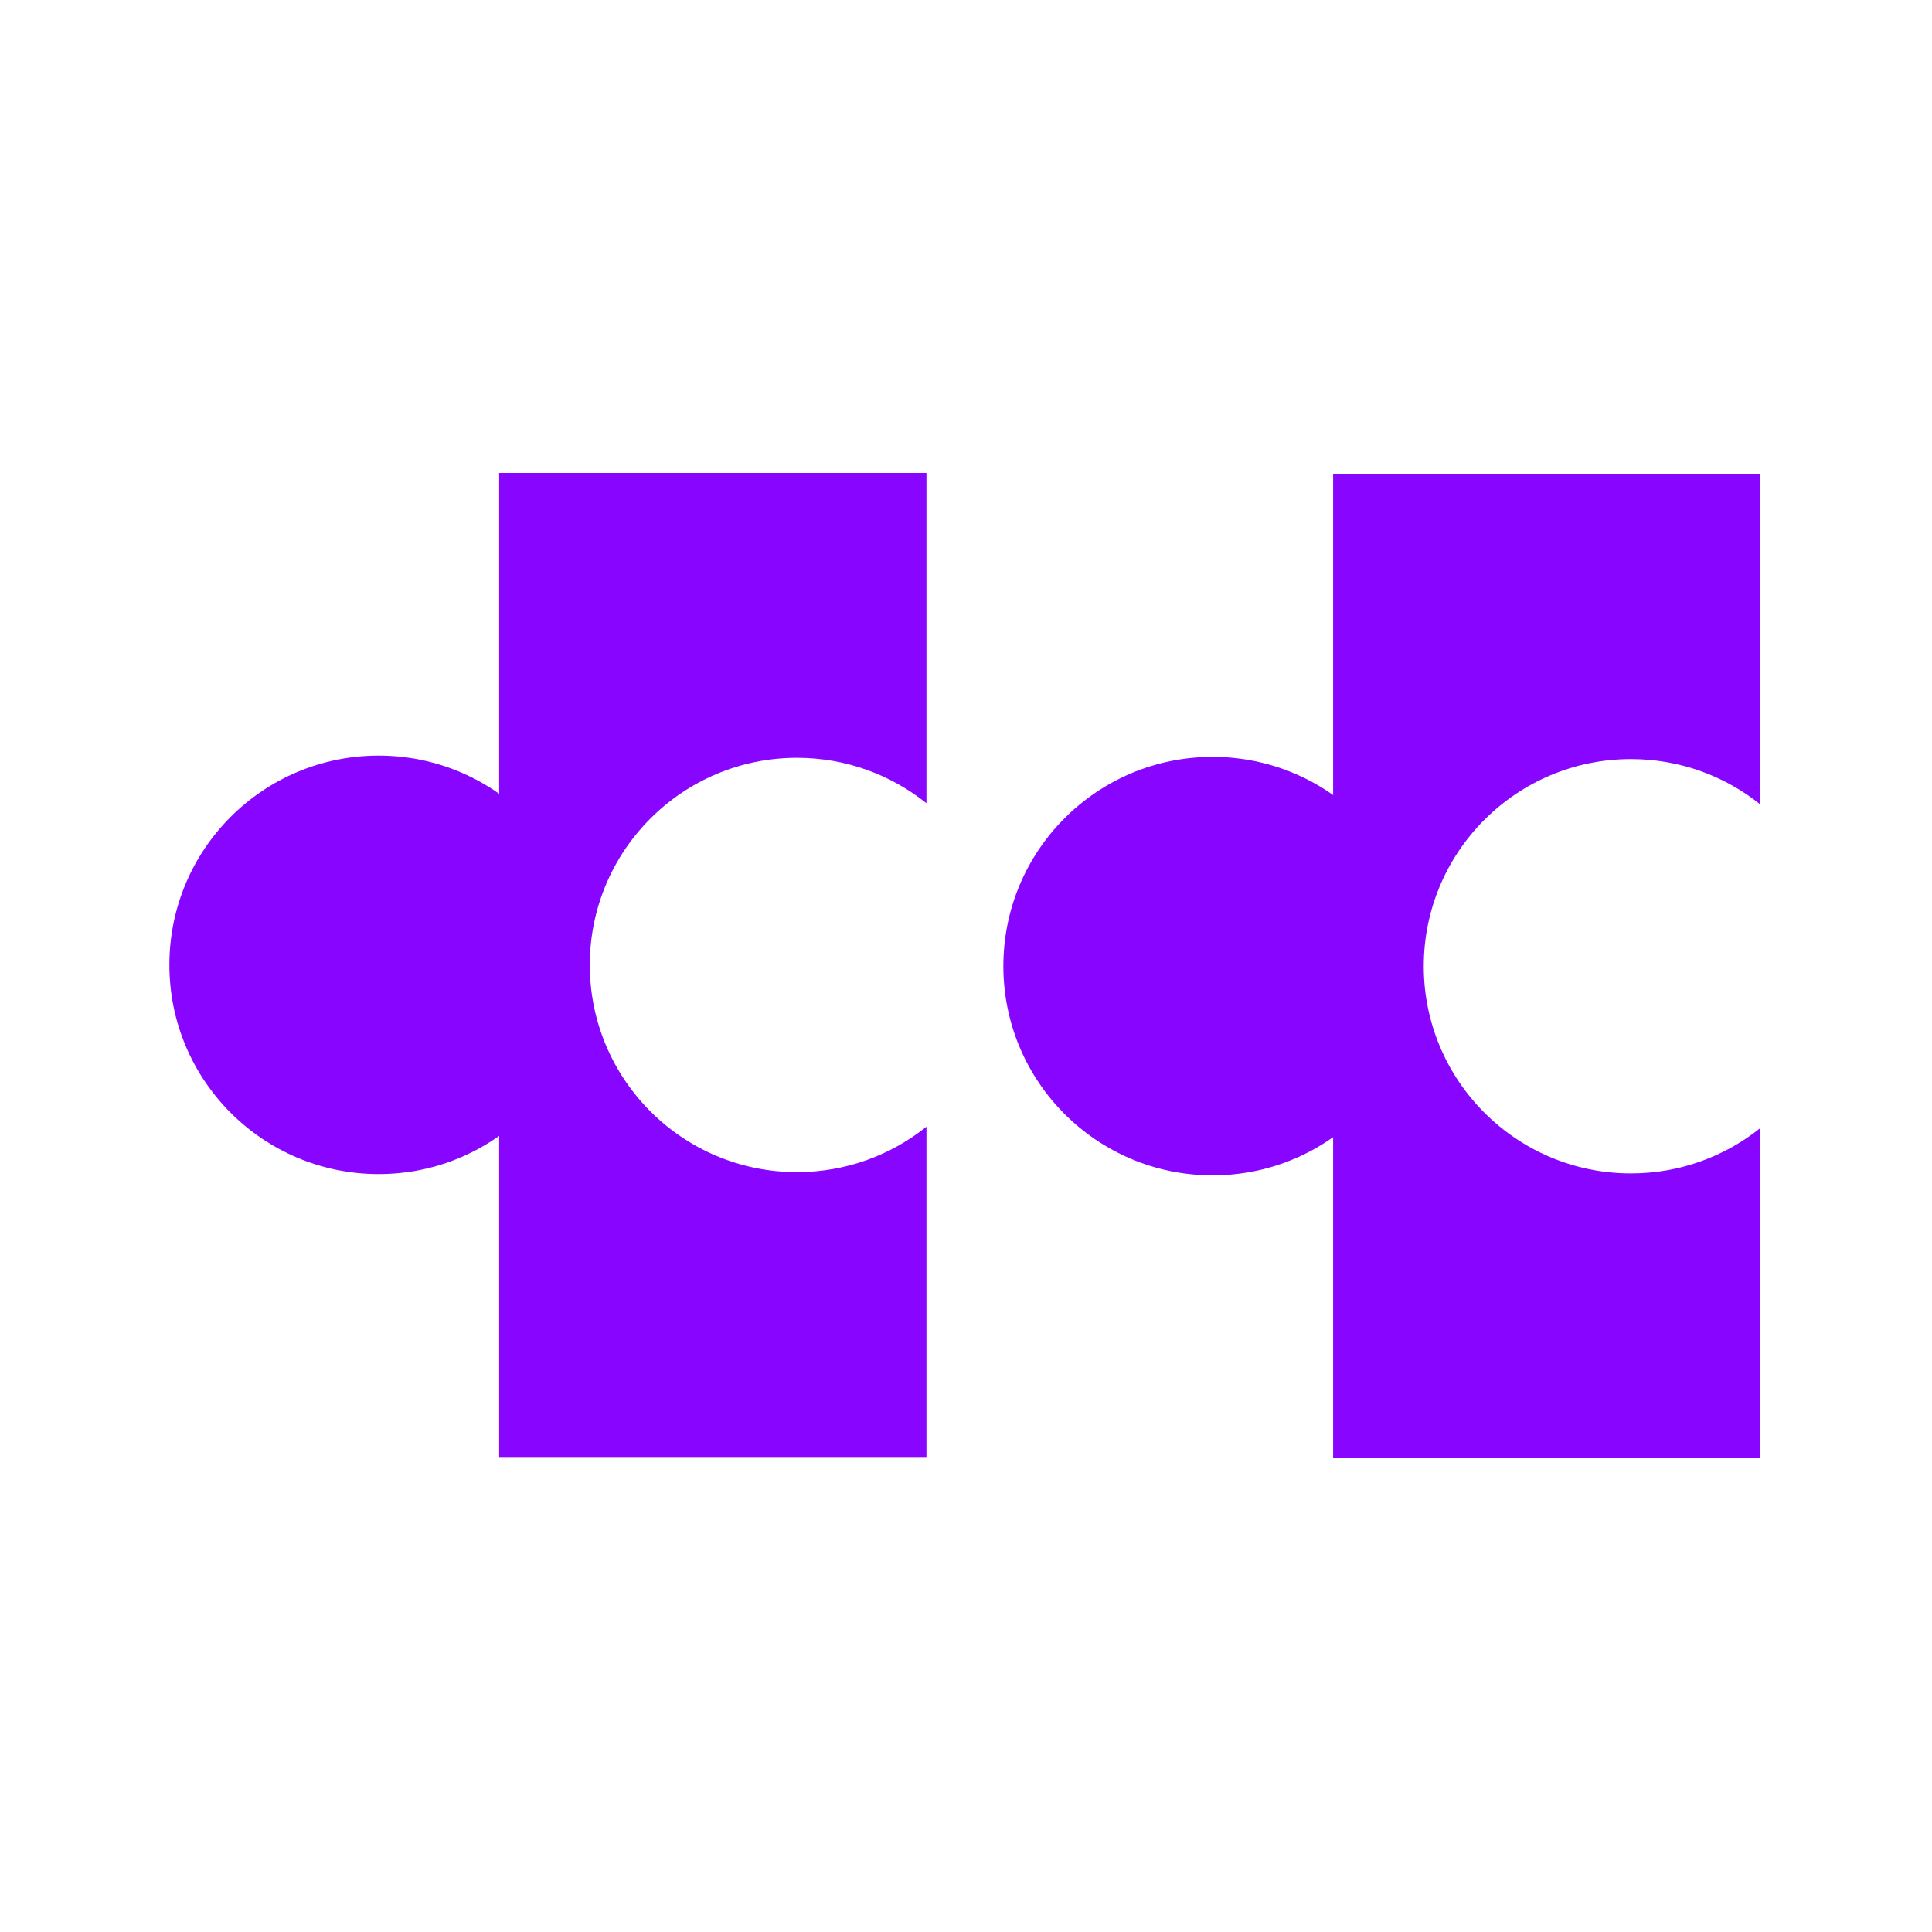
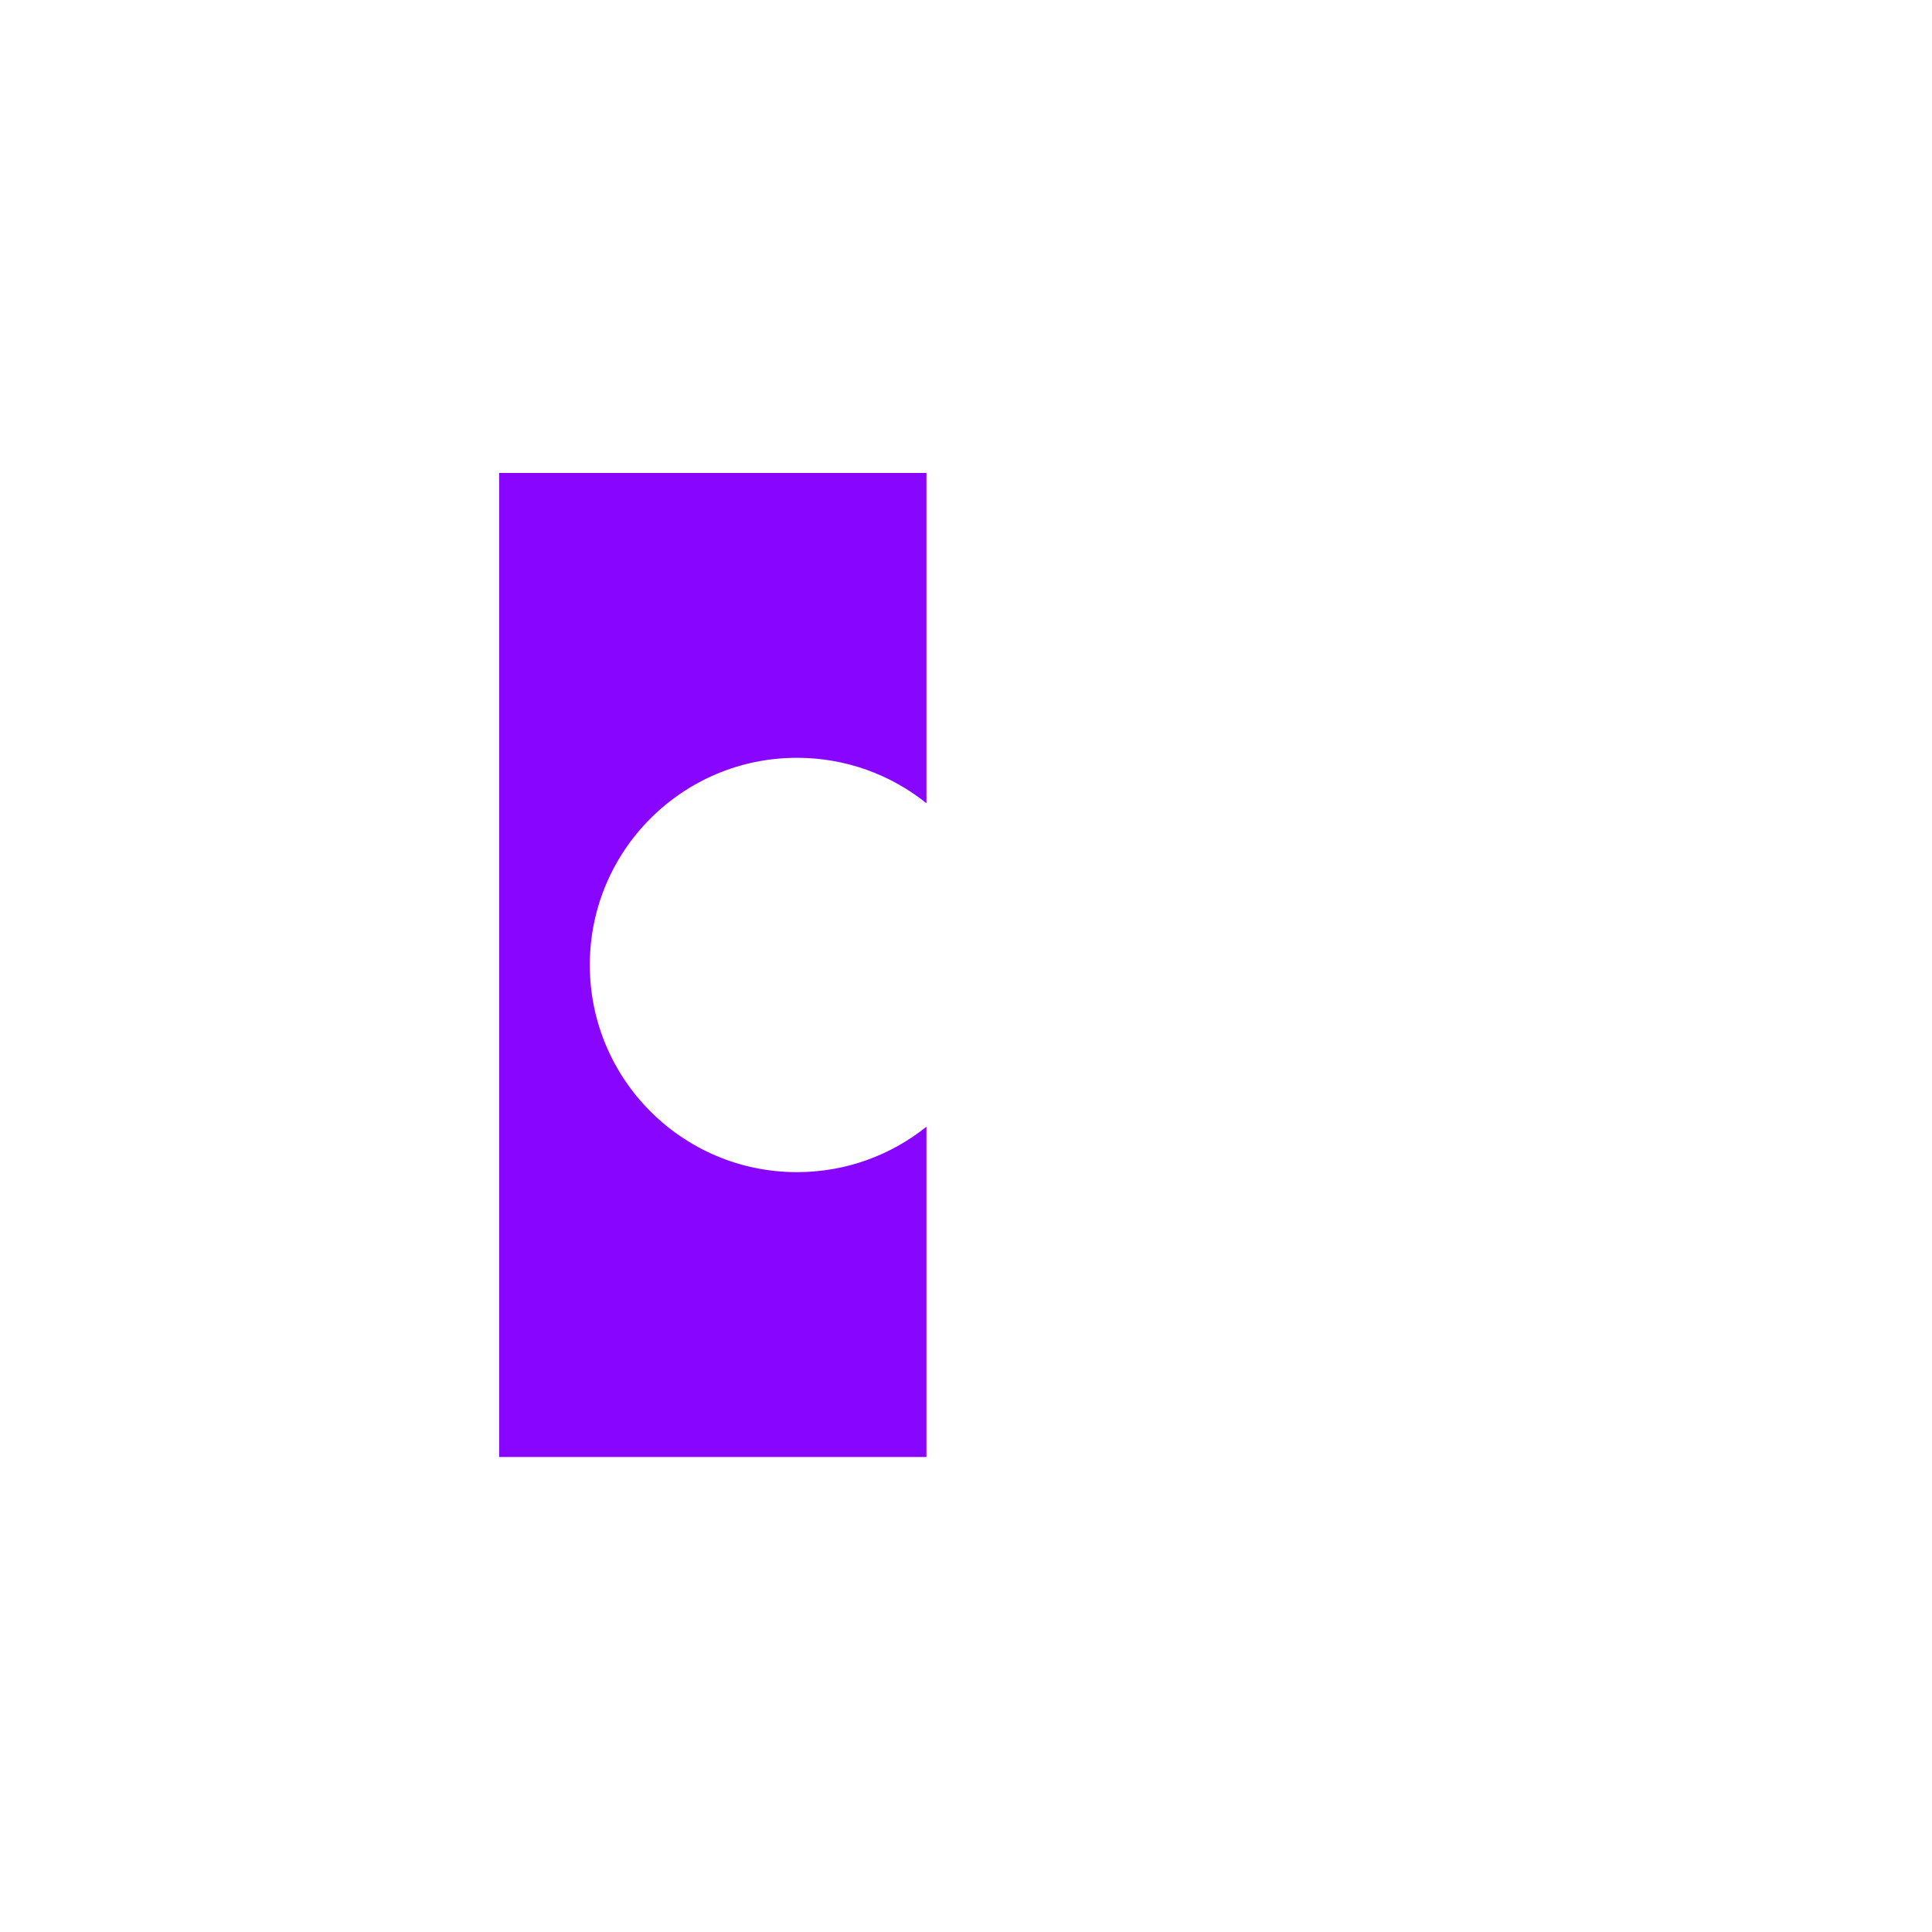
<svg xmlns="http://www.w3.org/2000/svg" width="1152" height="1152" viewBox="0 0 1152 1152" fill="none">
-   <circle cx="225.766" cy="575.309" r="124.766" fill="#8805FF" />
  <path d="M552.415 478.949C531.267 461.996 504.422 451.856 475.209 451.855C406.985 451.855 351.678 507.162 351.678 575.387C351.678 643.611 406.985 698.917 475.209 698.917C504.422 698.917 531.267 688.776 552.415 671.822V868.772H297.633V282H552.415V478.949Z" fill="#8805FF" />
-   <circle cx="723.042" cy="576.068" r="124.766" fill="#8805FF" />
-   <path d="M1049.69 479.708C1028.54 462.755 1001.7 452.615 972.485 452.615C904.261 452.615 848.954 507.922 848.954 576.146C848.954 644.37 904.261 699.676 972.485 699.676C1001.7 699.676 1028.54 689.535 1049.69 672.581V869.532H794.909V282.759H1049.69V479.708Z" fill="#8805FF" />
</svg>